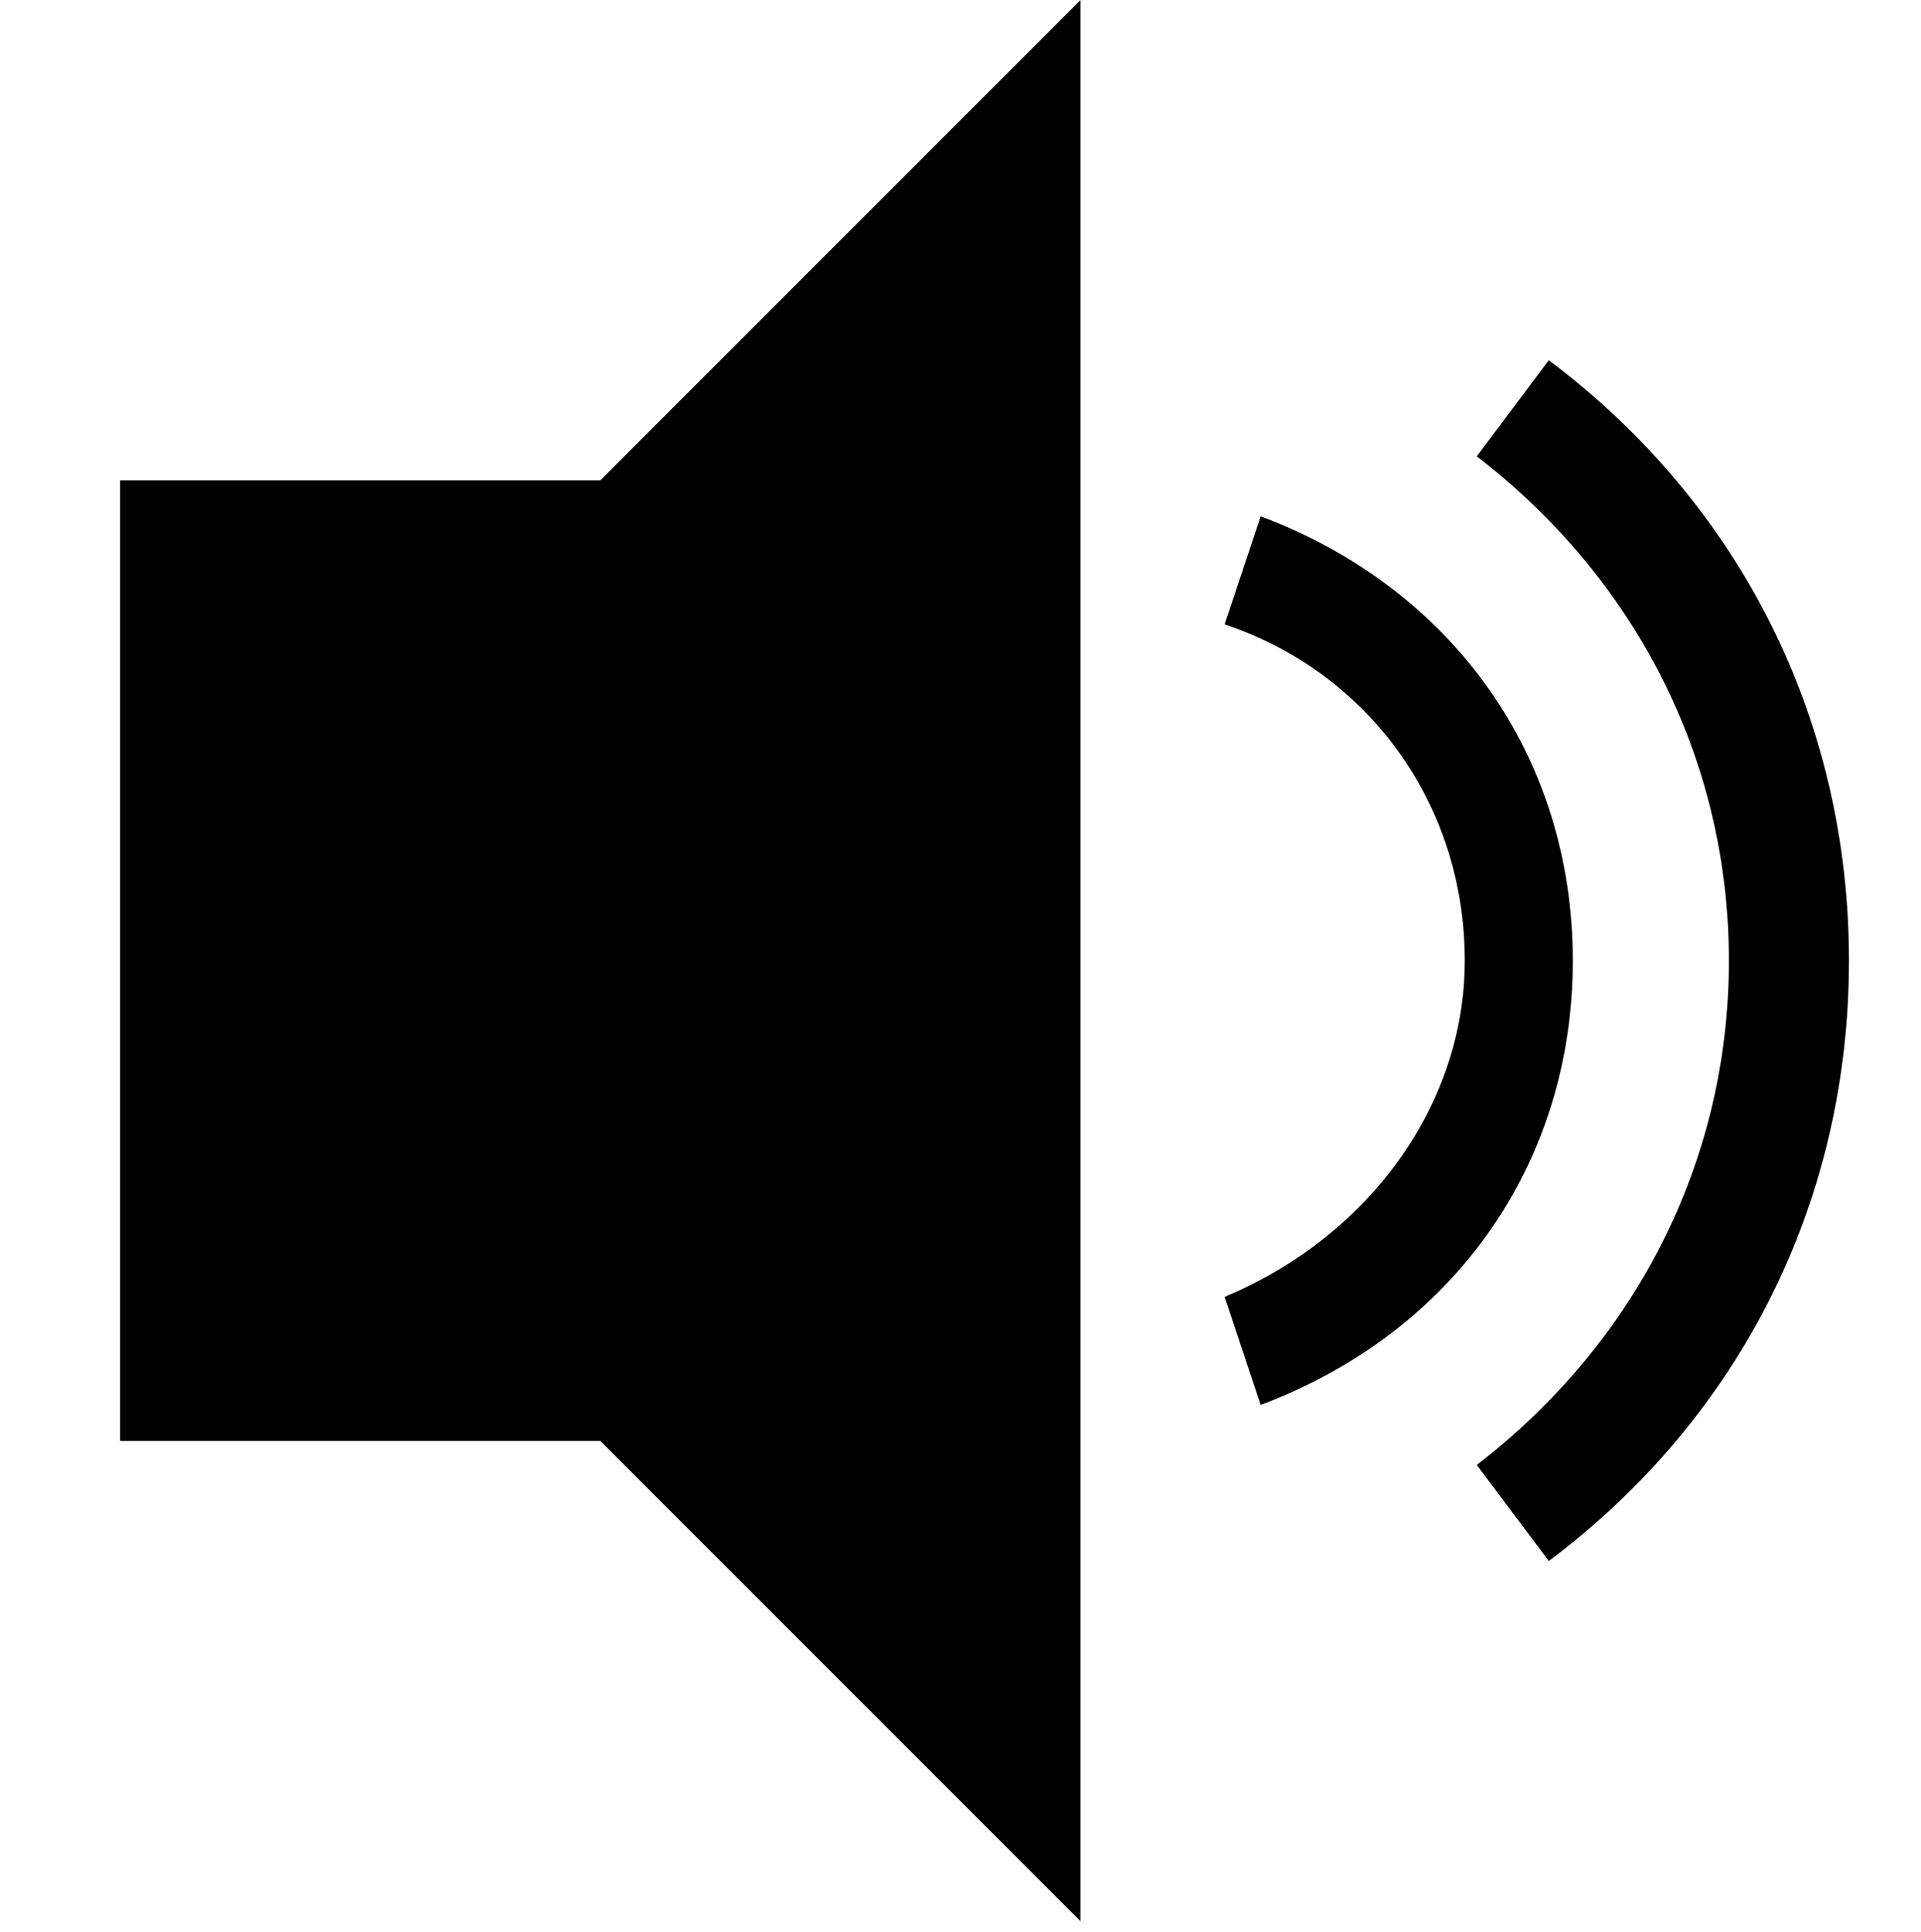
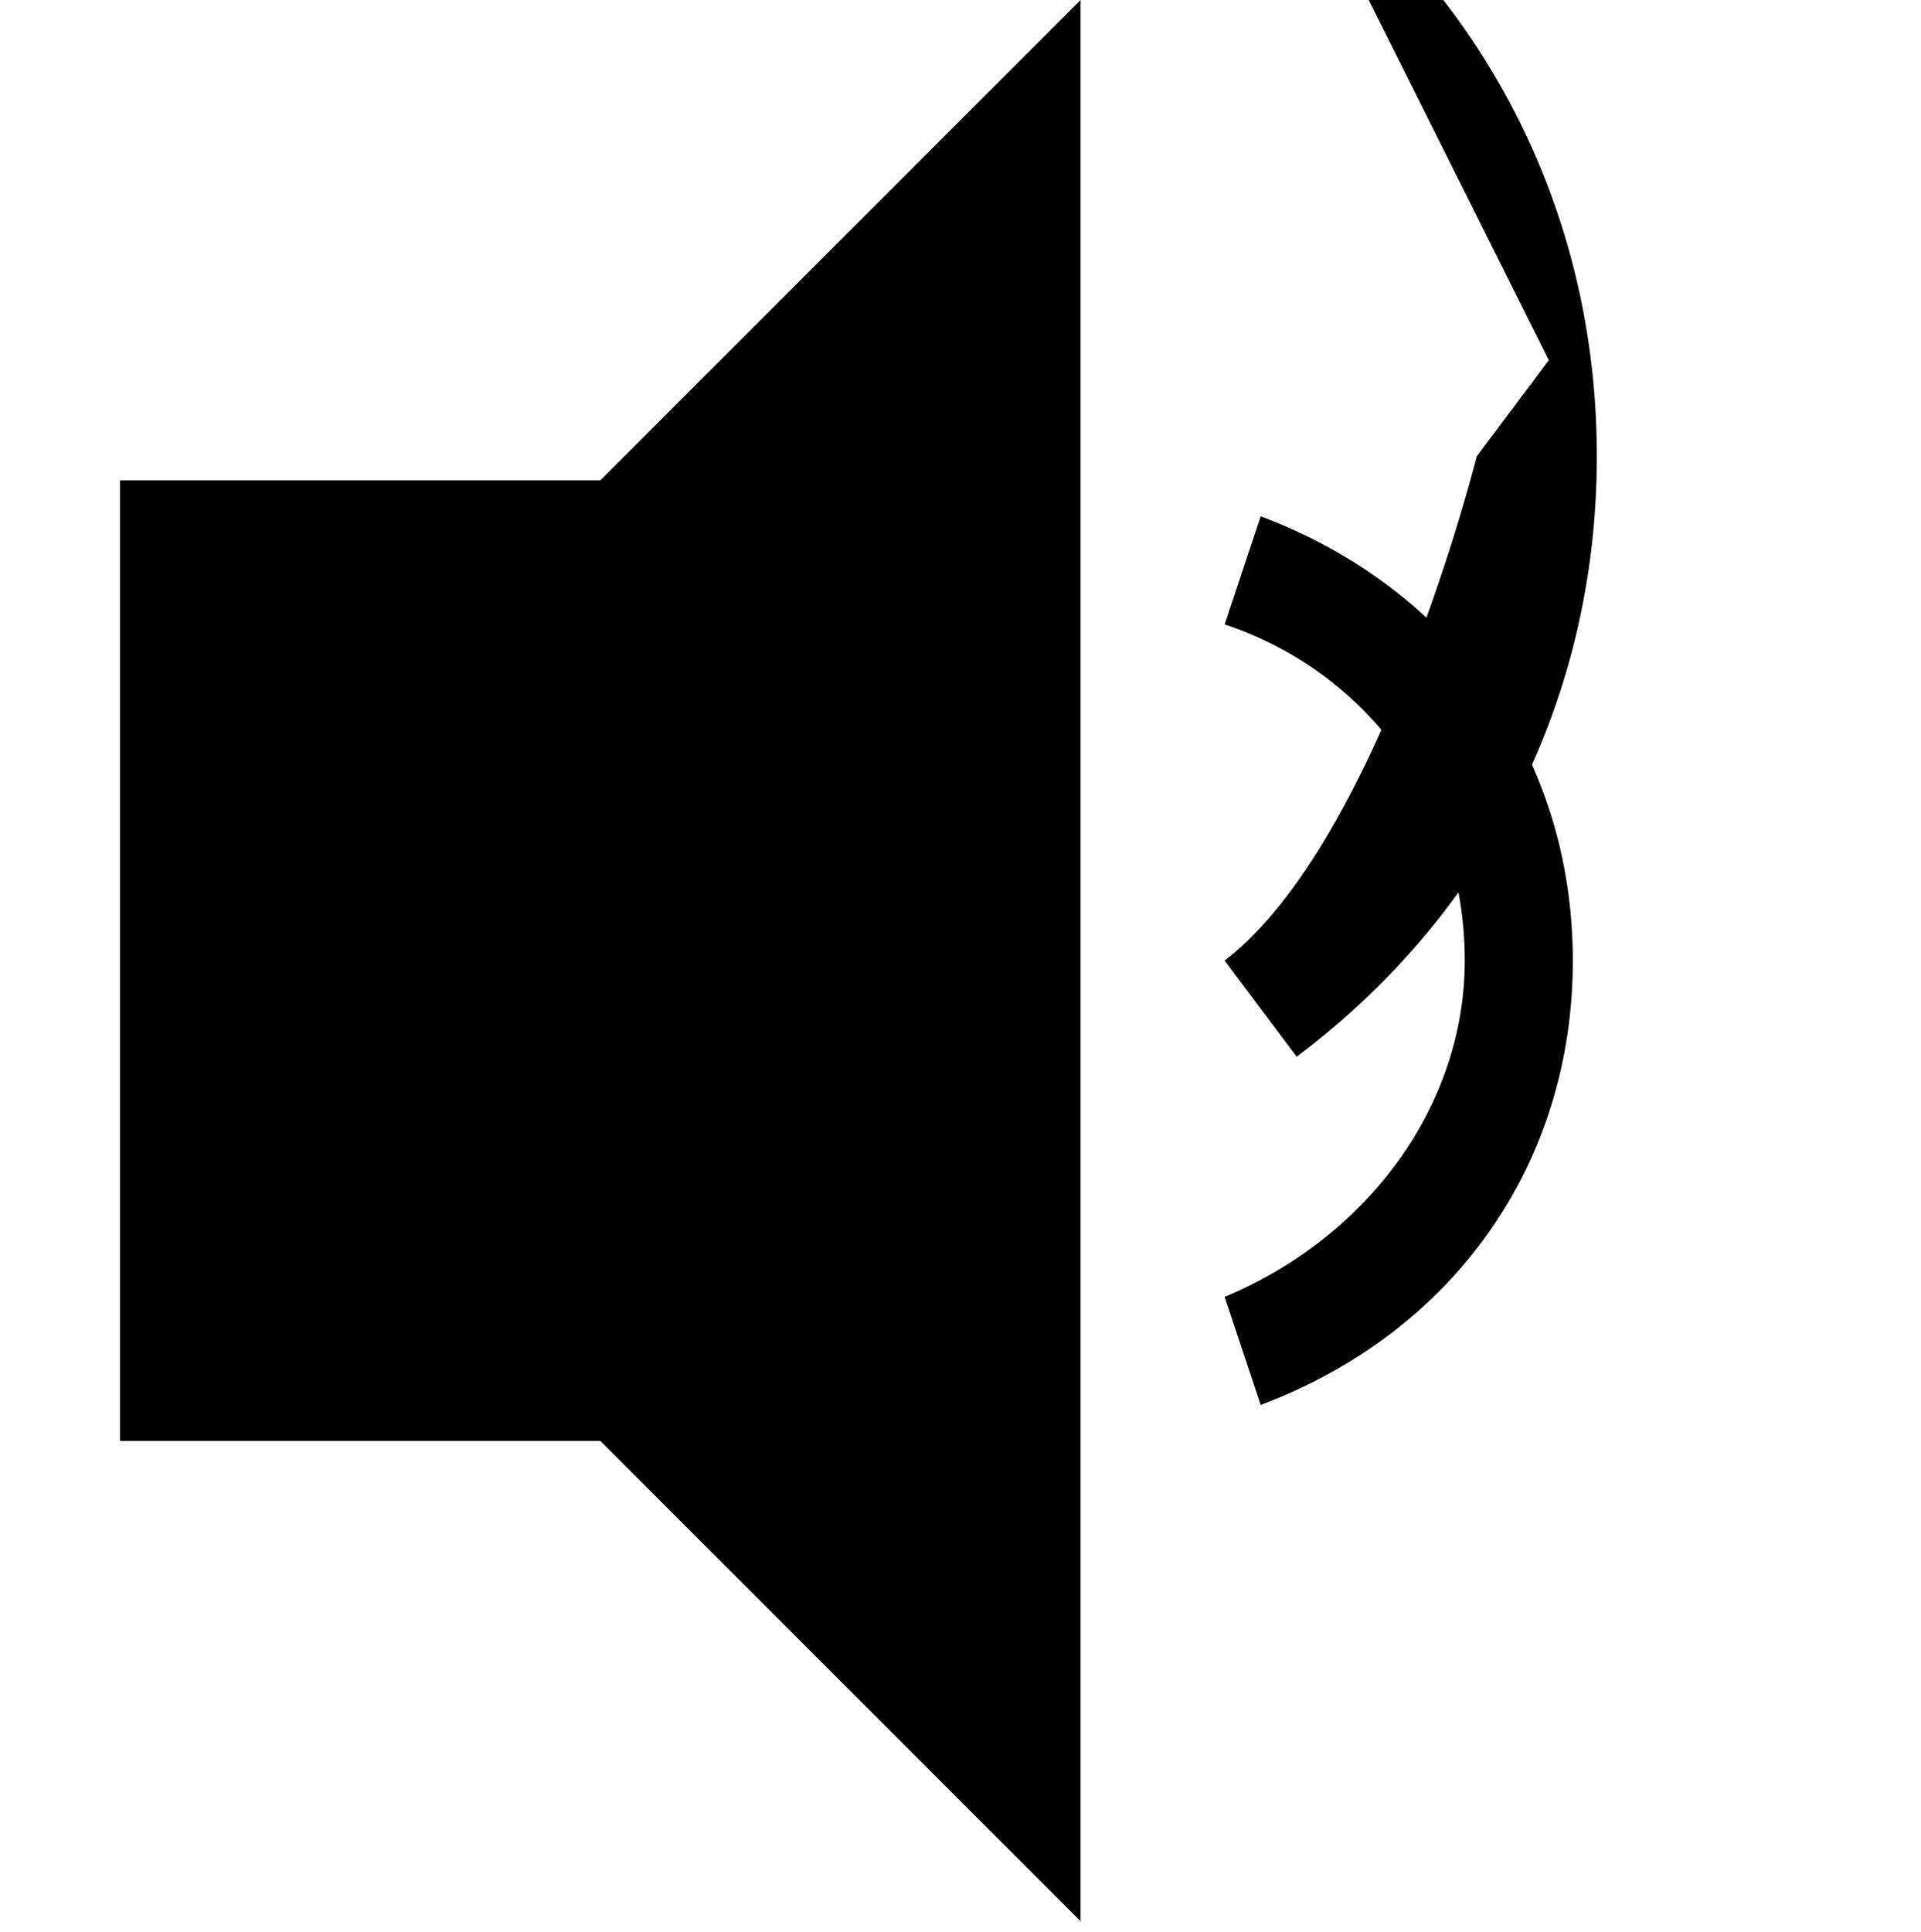
<svg xmlns="http://www.w3.org/2000/svg" viewBox="0 0 1024 1029.719">
-   <path d="M64 256v512h256l256 256V0L320 256H64zm608 19.2l-19.2 57.6c76.8 25.6 128 96 128 179.2 0 76.8-51.2 147.2-128 179.2l19.2 57.6c102.4-38.4 166.4-128 166.4-236.8s-64-198.4-166.4-236.8zM825.6 192l-38.4 51.2c83.2 64 134.4 160 134.4 268.8s-51.2 204.8-134.4 268.8l38.4 51.2c102.4-76.8 160-192 160-320s-57.6-243.2-160-320z" />
+   <path d="M64 256v512h256l256 256V0L320 256H64zm608 19.2l-19.2 57.6c76.8 25.6 128 96 128 179.2 0 76.8-51.2 147.2-128 179.2l19.2 57.6c102.4-38.4 166.4-128 166.4-236.8s-64-198.4-166.4-236.8zM825.6 192l-38.4 51.2s-51.2 204.8-134.4 268.8l38.4 51.2c102.4-76.8 160-192 160-320s-57.6-243.2-160-320z" />
</svg>